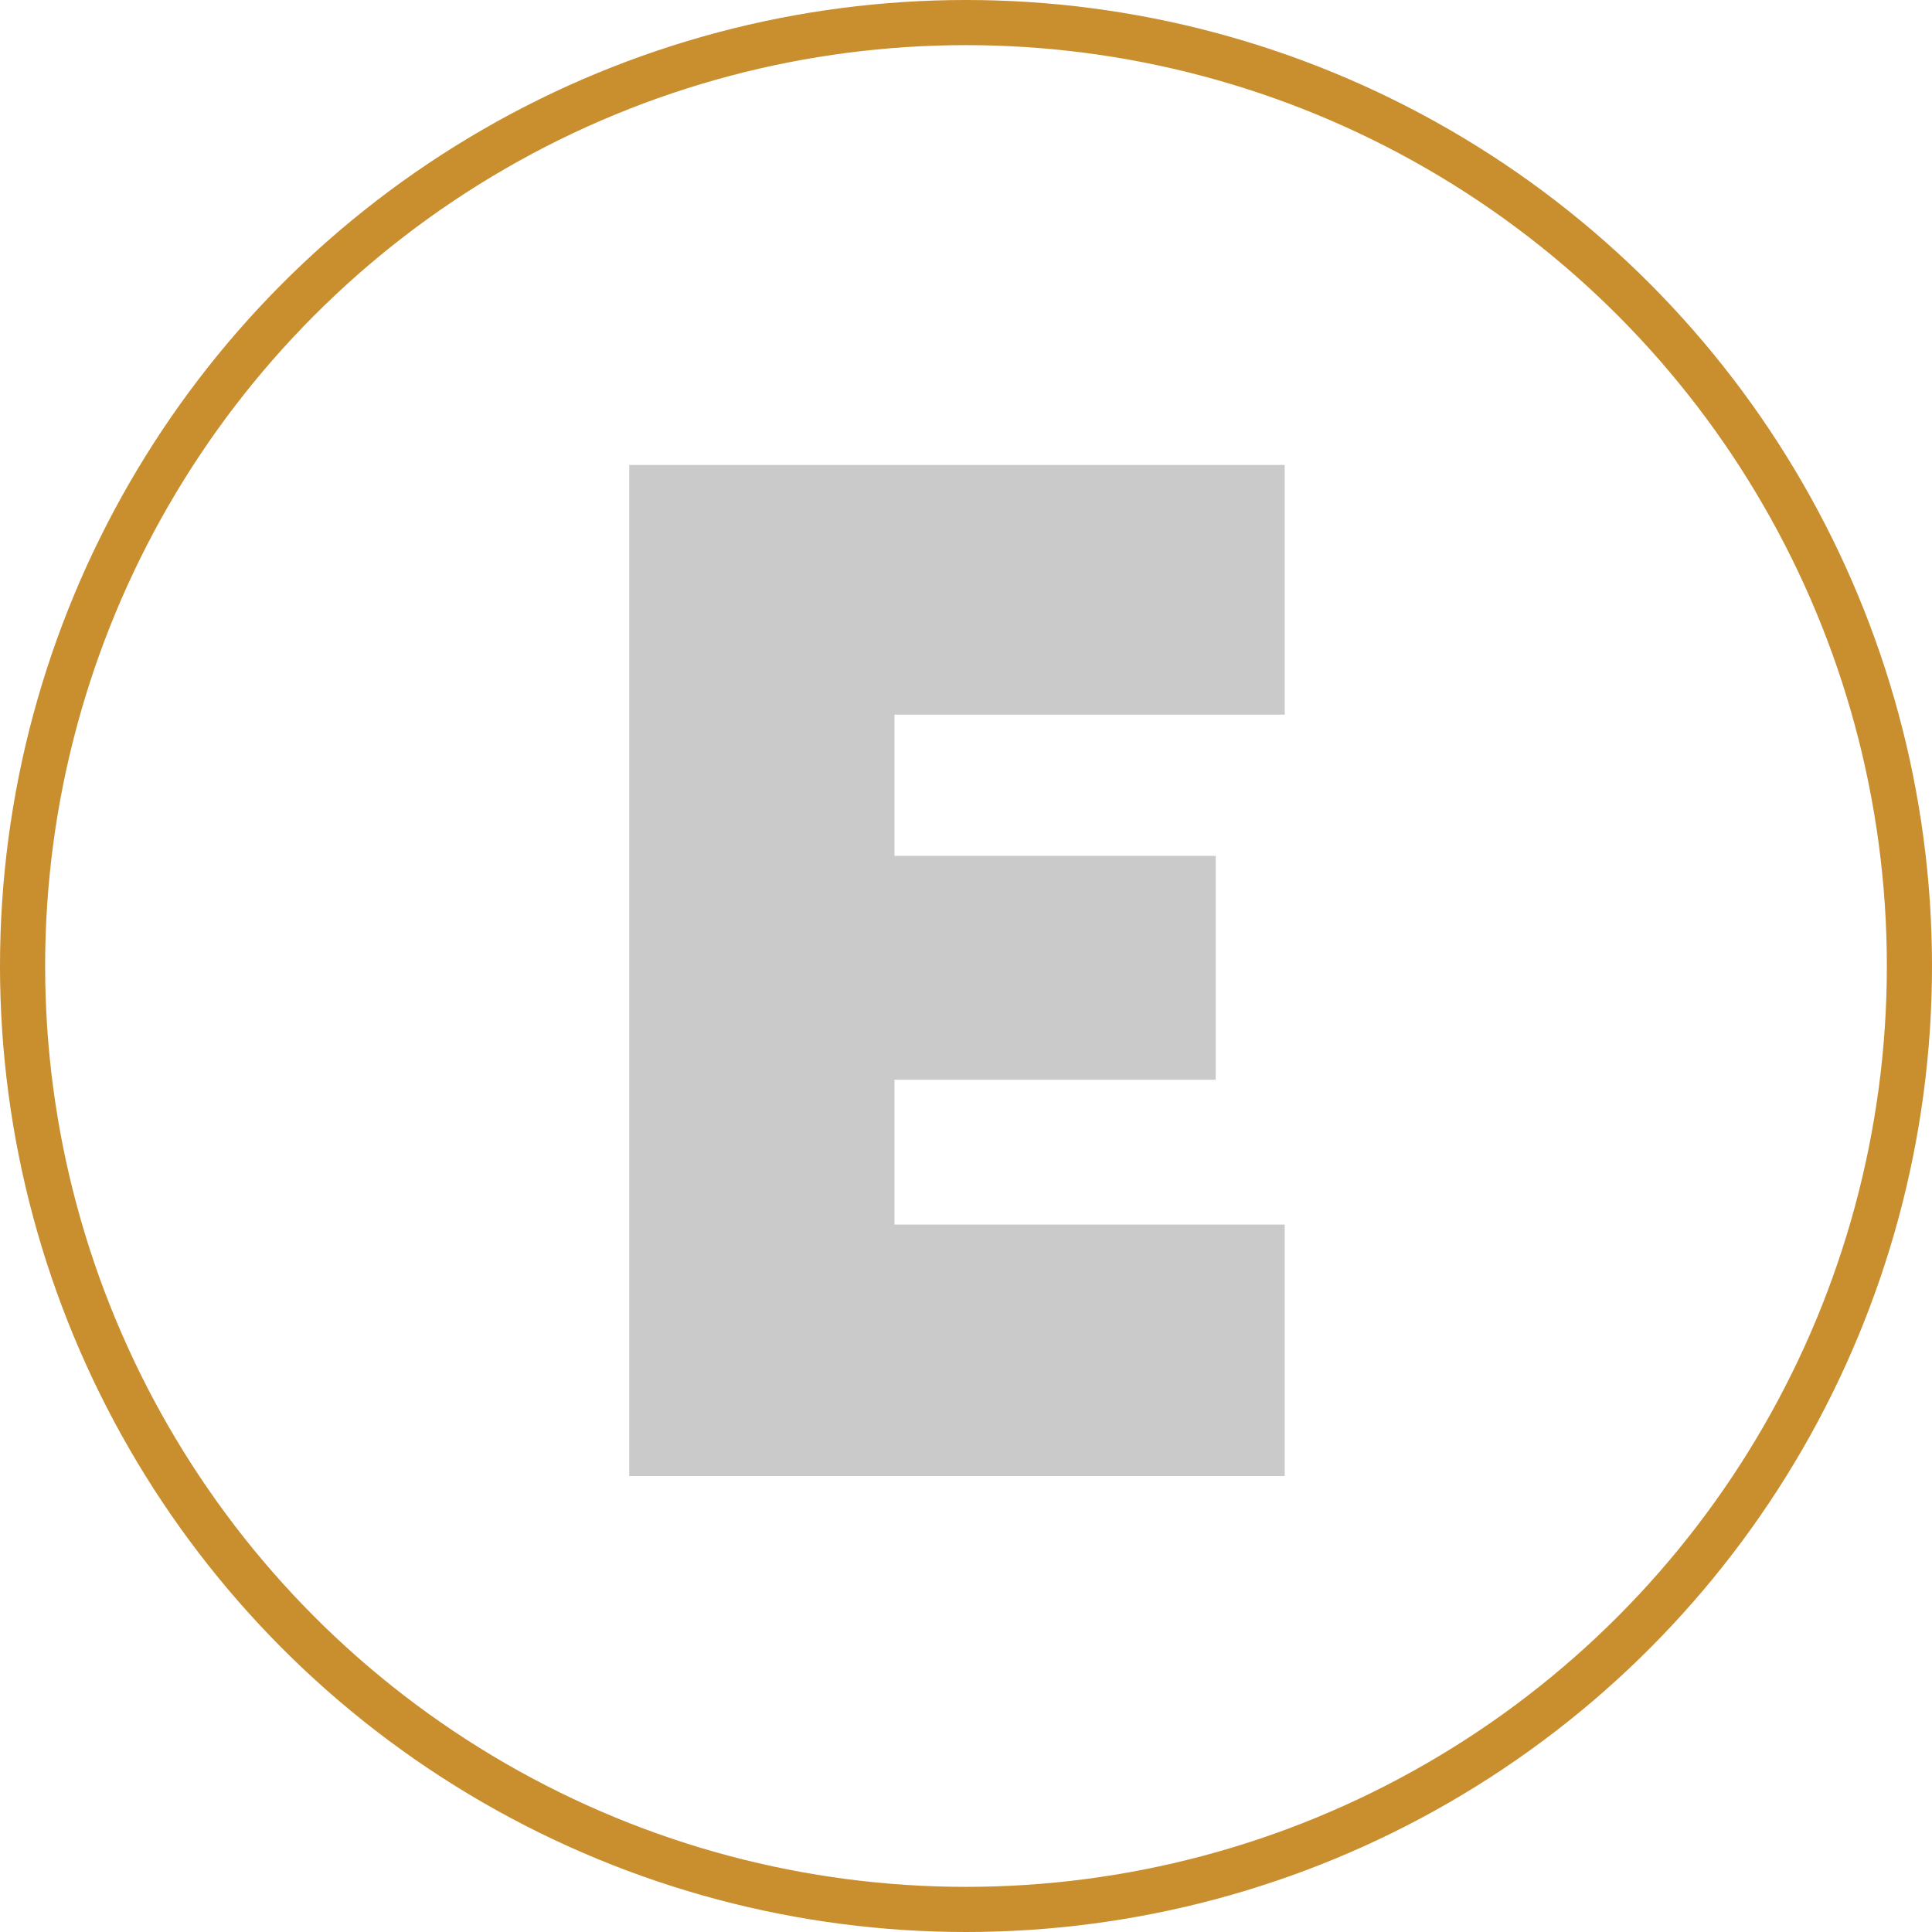
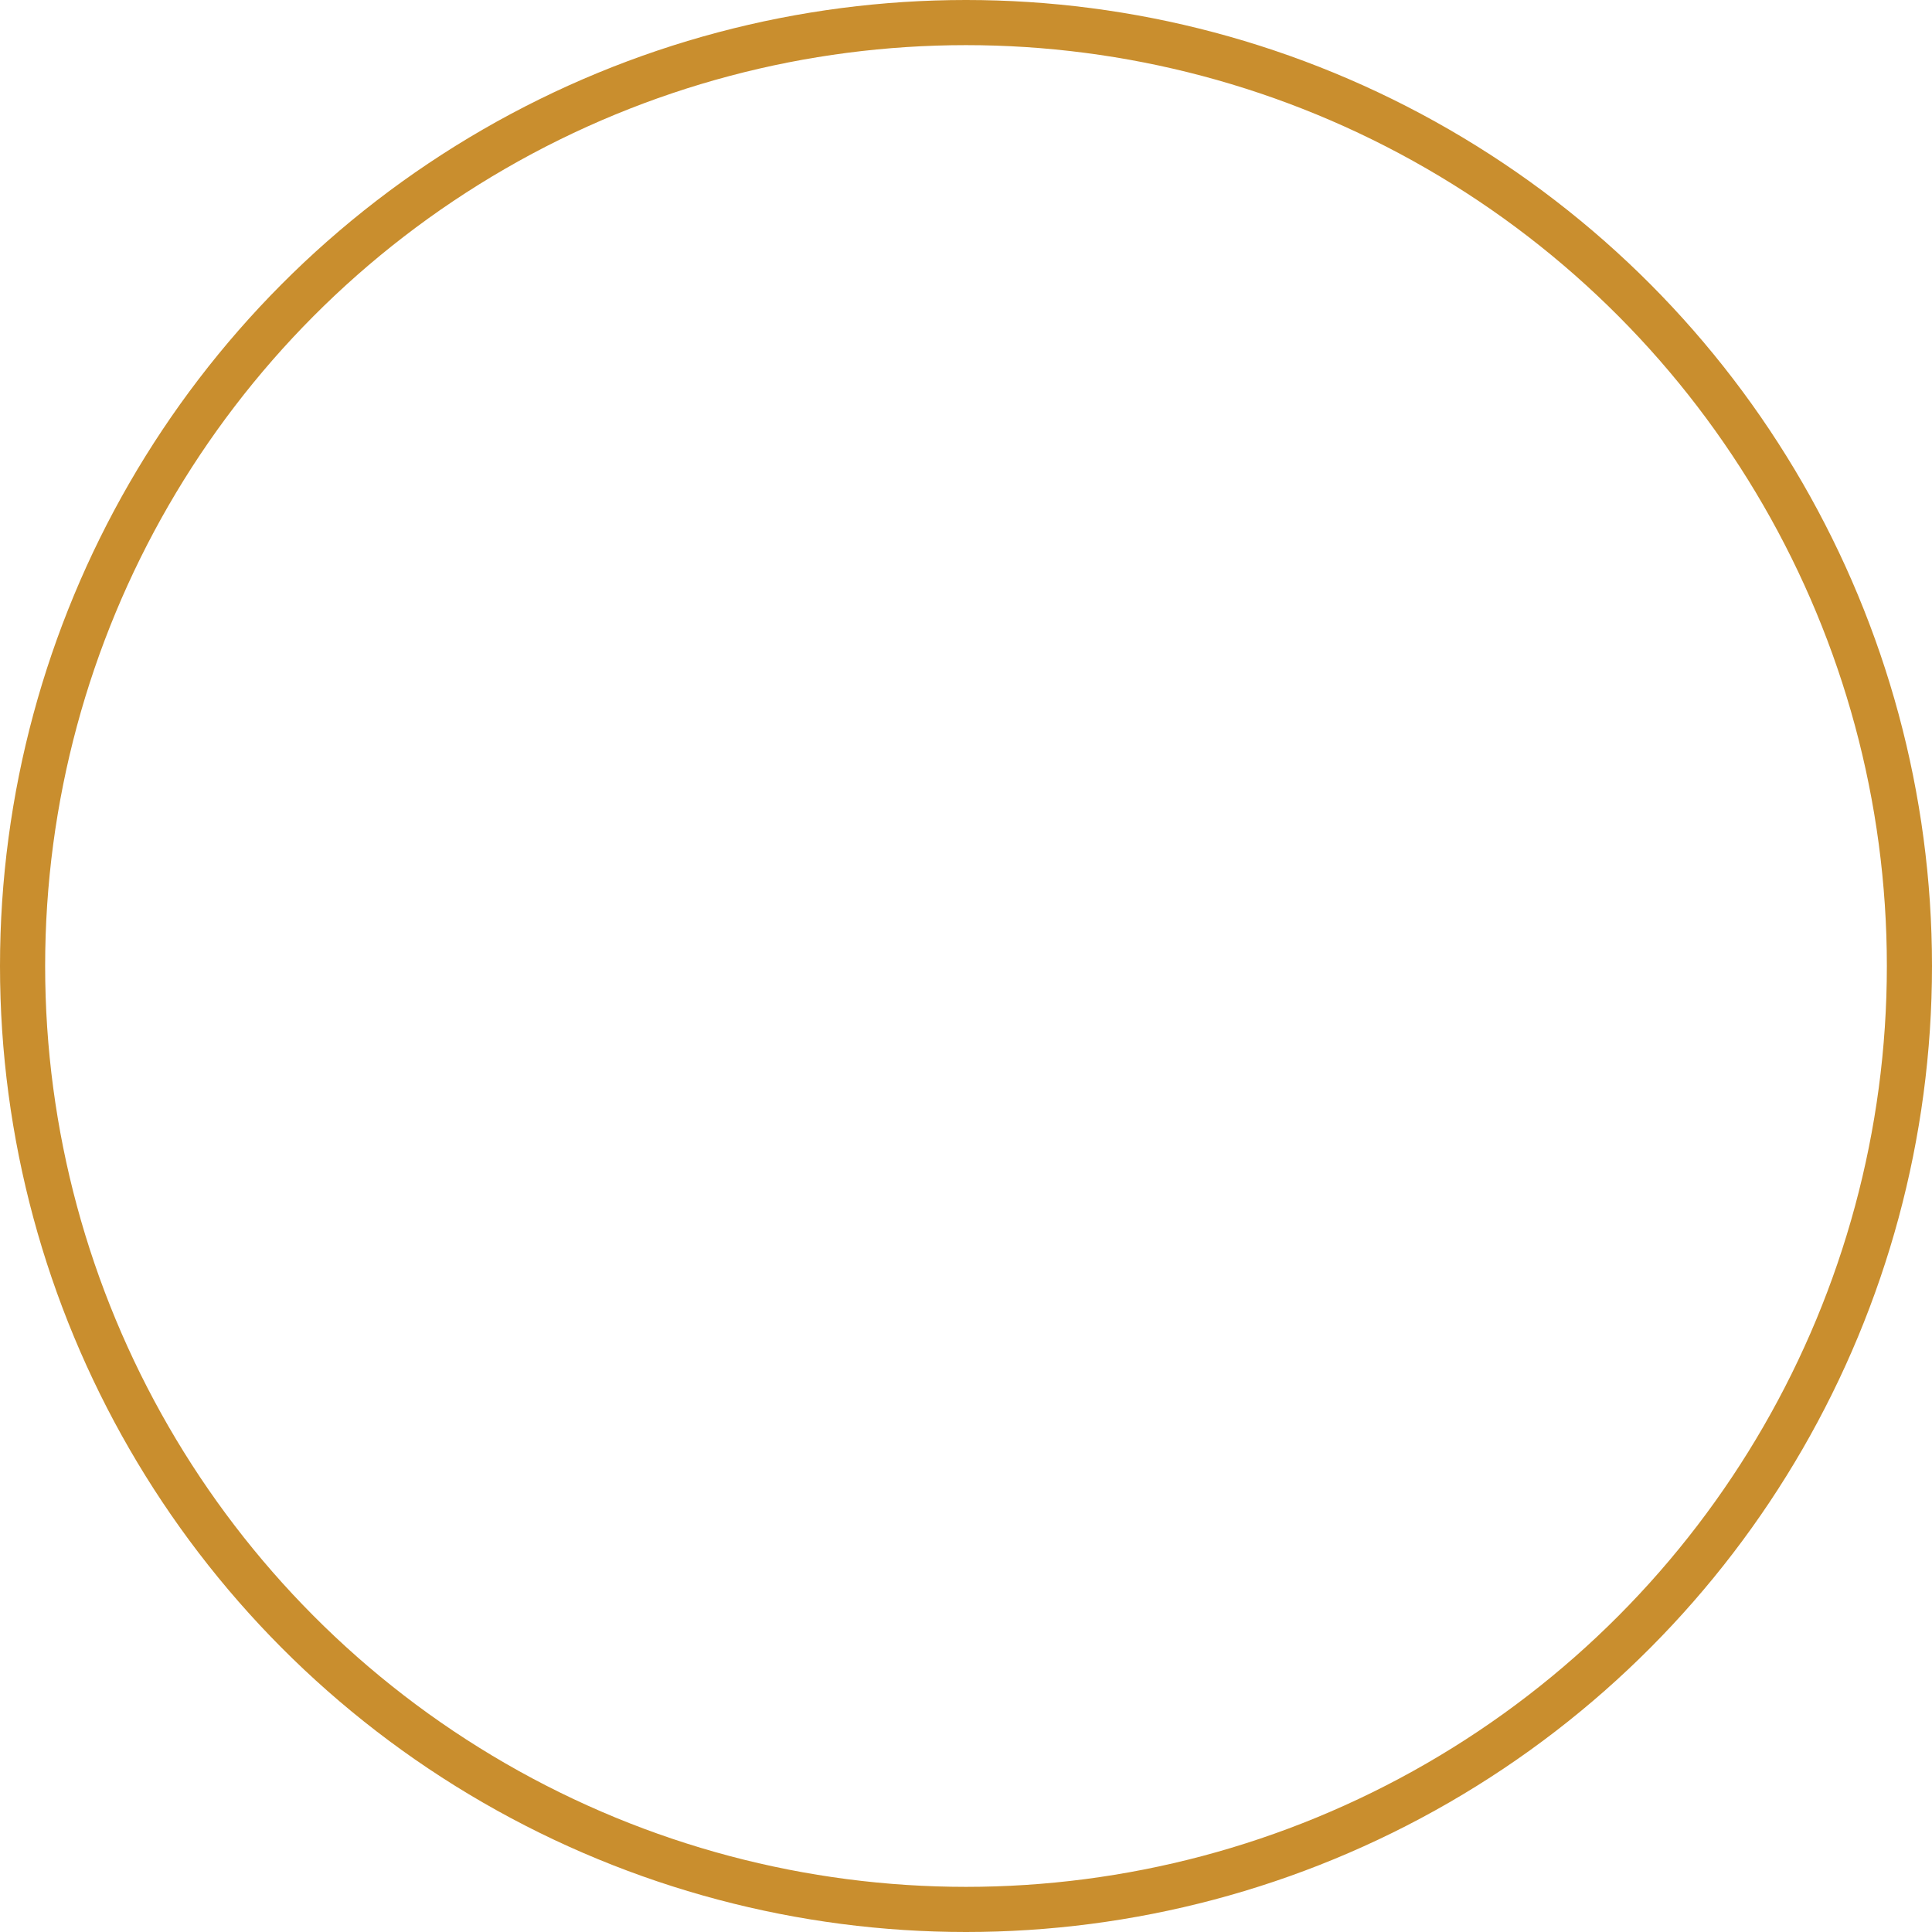
<svg xmlns="http://www.w3.org/2000/svg" id="Layer_2" viewBox="0 0 107 107">
  <defs>
    <style>
      .cls-1 {
        fill: none;
        stroke: #c98e2e;
        stroke-miterlimit: 10;
        stroke-width: 2.5px;
      }

      .cls-2 {
        fill: #cacaca;
      }
    </style>
  </defs>
  <g id="Layer_1-2" data-name="Layer_1">
-     <path class="cls-2" d="M49.54,39.58v7.82h17.79v12.4h-17.79v8.02h21.61v13.93h-36.3V25.75h36.3v13.83h-21.61Z" />
    <circle class="cls-1" cx="53.5" cy="53.5" r="52.25" />
  </g>
</svg>